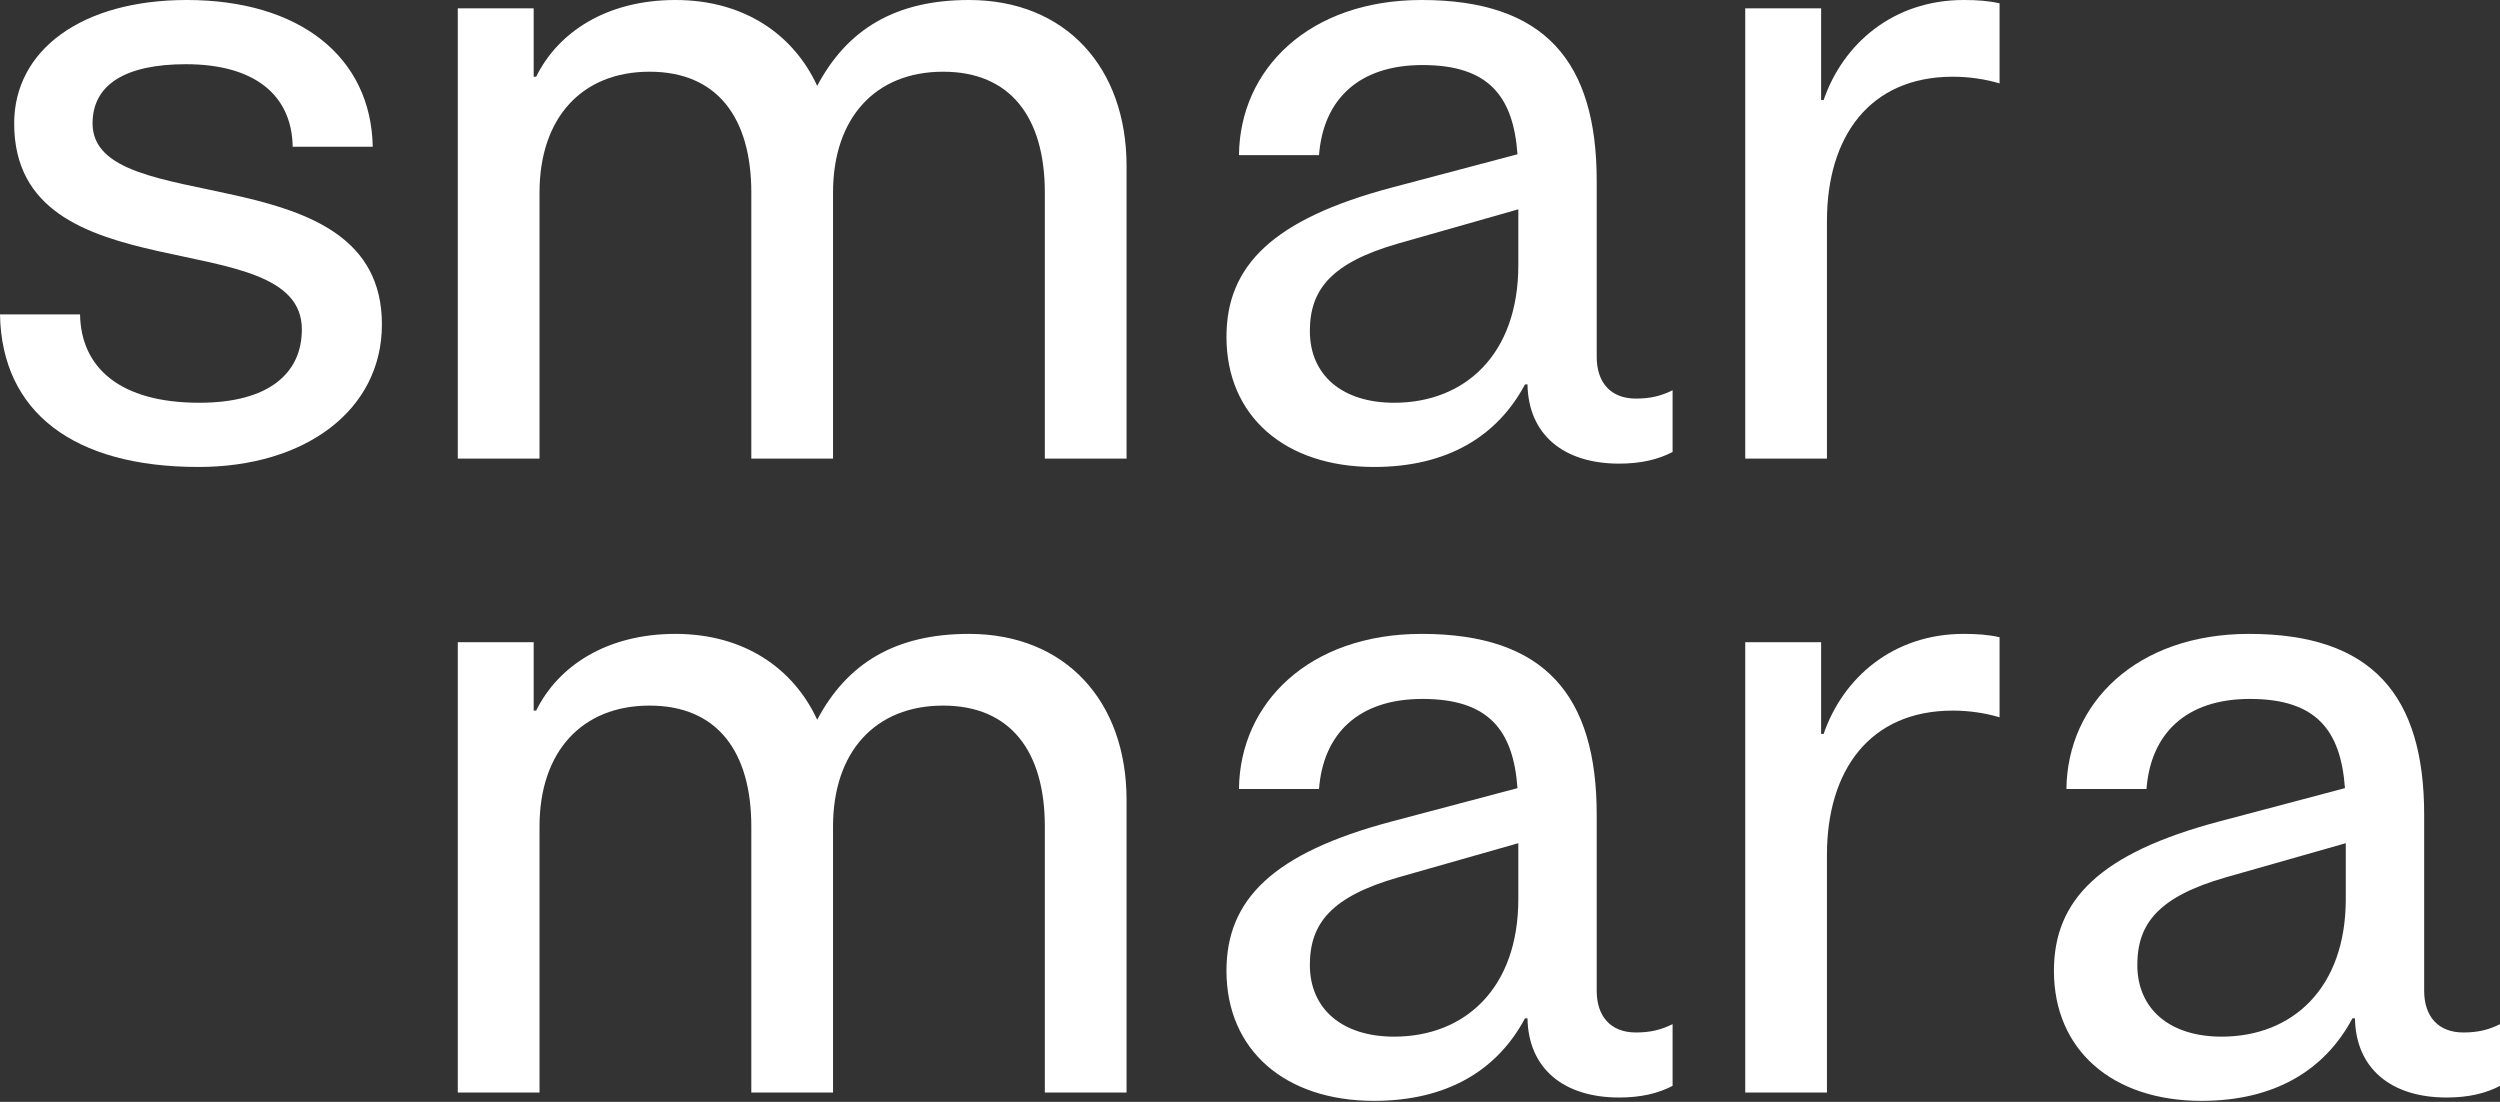
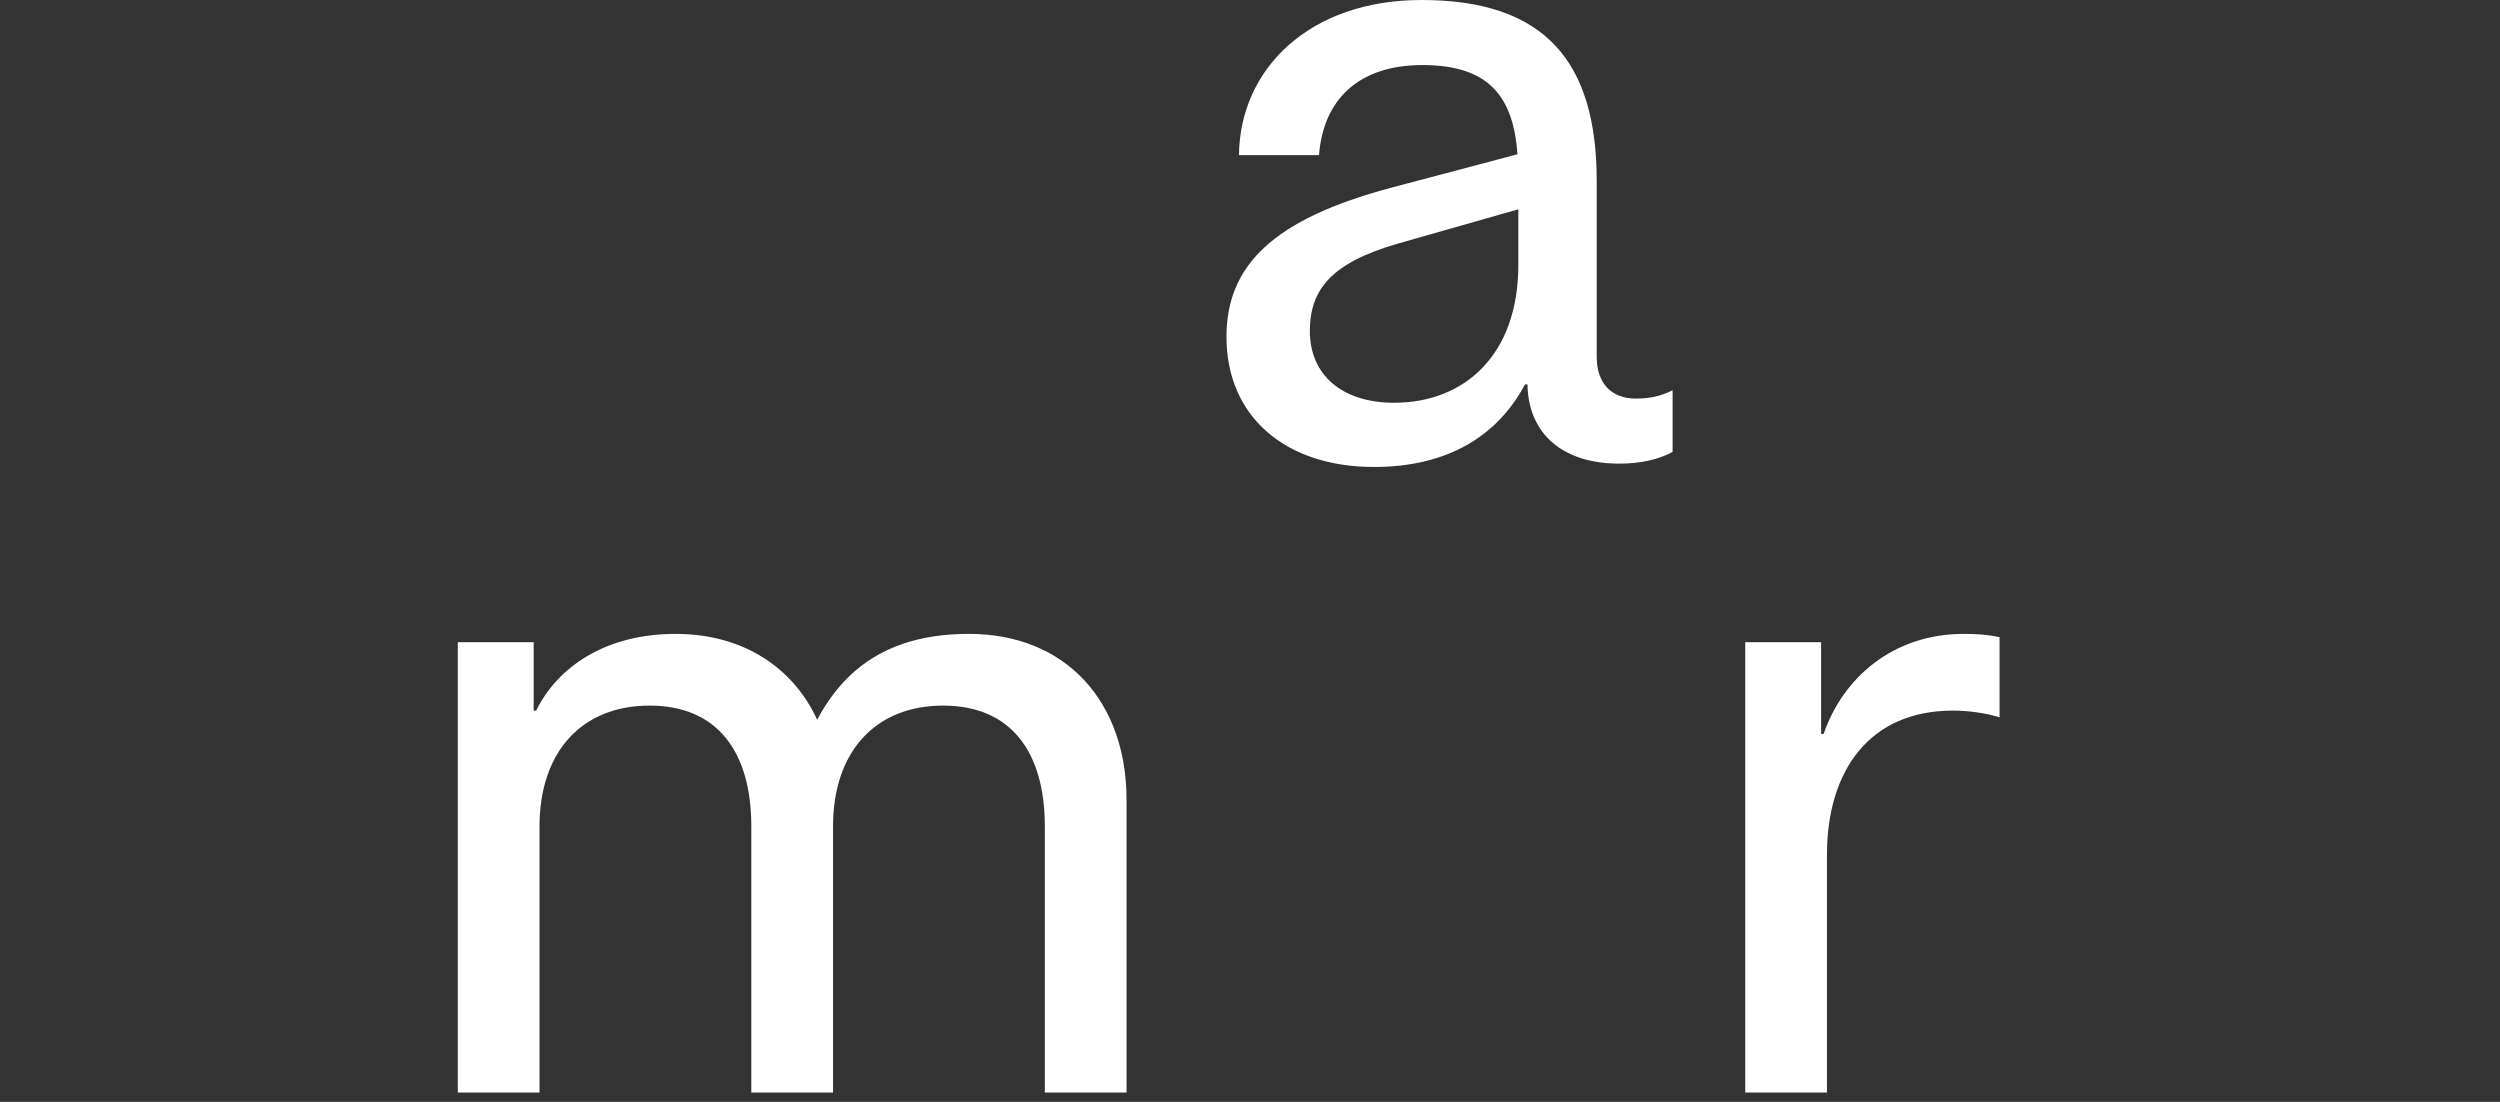
<svg xmlns="http://www.w3.org/2000/svg" width="422" height="186" viewBox="0 0 422 186" fill="none">
  <rect x="0" y="0" width="422" height="186" fill="#333333" stroke="none" />
-   <path d="M294.596 77.416V1.408H307.405V16.891H307.827C311.065 7.46 319.51 0 331.474 0C333.727 0 335.697 0.141 337.527 0.563V14.076C335.134 13.372 332.46 12.95 329.645 12.95C315.569 12.95 308.39 23.084 308.39 37.3V77.416H294.596Z" fill="white" />
  <path d="M231.942 78.824C216.881 78.824 207.028 70.238 207.028 56.866C207.028 44.901 214.769 37.019 234.898 31.67L256.152 26.04C255.448 16.328 251.366 10.979 240.106 10.979C229.267 10.979 223.356 16.891 222.652 26.181H209.139C209.28 11.683 220.963 0 239.965 0C260.797 0 269.524 10.416 269.524 30.544V60.244C269.524 64.607 271.917 67.282 276.139 67.282C278.532 67.282 280.362 66.859 282.333 65.874V76.29C279.94 77.557 276.984 78.261 273.324 78.261C263.894 78.261 257.982 73.334 257.841 64.889H257.419C252.774 73.616 244.328 78.824 231.942 78.824ZM221.104 55.88C221.104 63.34 226.593 67.986 235.32 67.986C247.284 67.986 256.293 59.822 256.293 44.761V35.33L236.024 41.101C224.763 44.338 221.104 48.843 221.104 55.88Z" fill="white" />
-   <path d="M77.275 77.416V1.408H90.084V12.95H90.507C94.166 5.49 102.33 0 114.013 0C125.696 0 134 5.912 137.942 14.498C143.009 4.926 151.173 0 163.559 0C179.887 0 190.162 11.401 190.162 28.011V77.416H176.368V32.515C176.368 19.847 170.597 12.105 159.196 12.105C147.795 12.105 140.616 19.847 140.616 32.515V77.416H126.822V32.515C126.822 19.847 121.051 12.105 109.649 12.105C98.248 12.105 91.07 19.847 91.07 32.515V77.416H77.275Z" fill="white" />
  <path d="M294.596 184.416V108.408H307.405V123.891H307.827C311.065 114.46 319.51 107 331.474 107C333.727 107 335.697 107.141 337.527 107.563V121.076C335.134 120.372 332.46 119.95 329.645 119.95C315.569 119.95 308.39 130.084 308.39 144.301V184.416H294.596Z" fill="white" />
-   <path d="M231.942 185.824C216.881 185.824 207.028 177.238 207.028 163.866C207.028 151.901 214.769 144.019 234.898 138.67L256.152 133.04C255.448 123.328 251.366 117.979 240.106 117.979C229.267 117.979 223.356 123.891 222.652 133.181H209.139C209.28 118.683 220.963 107 239.965 107C260.797 107 269.524 117.416 269.524 137.544V167.244C269.524 171.607 271.917 174.282 276.139 174.282C278.532 174.282 280.362 173.859 282.333 172.874V183.29C279.94 184.557 276.984 185.261 273.324 185.261C263.894 185.261 257.982 180.334 257.841 171.889H257.419C252.774 180.616 244.328 185.824 231.942 185.824ZM221.104 162.88C221.104 170.341 226.593 174.986 235.32 174.986C247.284 174.986 256.293 166.822 256.293 151.761V142.33L236.024 148.101C224.763 151.338 221.104 155.843 221.104 162.88Z" fill="white" />
  <path d="M77.275 184.416V108.408H90.084V119.95H90.507C94.166 112.49 102.33 107 114.013 107C125.696 107 134 112.912 137.942 121.498C143.009 111.926 151.173 107 163.559 107C179.887 107 190.162 118.401 190.162 135.011V184.416H176.368V139.515C176.368 126.847 170.597 119.105 159.196 119.105C147.795 119.105 140.616 126.847 140.616 139.515V184.416H126.822V139.515C126.822 126.847 121.051 119.105 109.649 119.105C98.248 119.105 91.07 126.847 91.07 139.515V184.416H77.275Z" fill="white" />
-   <path d="M33.5 78.824C12.387 78.824 0.282 69.534 0 53.065H13.513C13.653 62.074 20.269 67.986 33.641 67.986C45.324 67.986 50.954 63.059 50.954 55.599C50.954 37.3 2.393 50.25 2.393 20.832C2.393 8.445 13.794 0 31.529 0C50.532 0 62.637 9.571 62.918 24.773H49.406C49.265 15.905 42.79 10.838 31.389 10.838C21.254 10.838 15.624 14.216 15.624 20.832C15.624 37.3 64.467 25.618 64.467 54.754C64.467 69.252 51.517 78.824 33.5 78.824Z" fill="white" />
-   <path d="M371.618 185.824C356.557 185.824 346.704 177.238 346.704 163.866C346.704 151.901 354.445 144.019 374.573 138.67L395.828 133.04C395.124 123.328 391.042 117.979 379.781 117.979C368.943 117.979 363.031 123.891 362.328 133.181H348.815C348.956 118.683 360.639 107 379.641 107C400.473 107 409.2 117.416 409.2 137.544V167.244C409.2 171.607 411.592 174.282 415.815 174.282C418.208 174.282 420.038 173.859 422.008 172.874V183.29C419.616 184.557 416.66 185.261 413 185.261C403.569 185.261 397.658 180.334 397.517 171.889H397.095C392.45 180.616 384.004 185.824 371.618 185.824ZM360.779 162.88C360.779 170.341 366.269 174.986 374.996 174.986C386.96 174.986 395.968 166.822 395.968 151.761V142.33L375.7 148.101C364.439 151.338 360.779 155.843 360.779 162.88Z" fill="white" />
</svg>